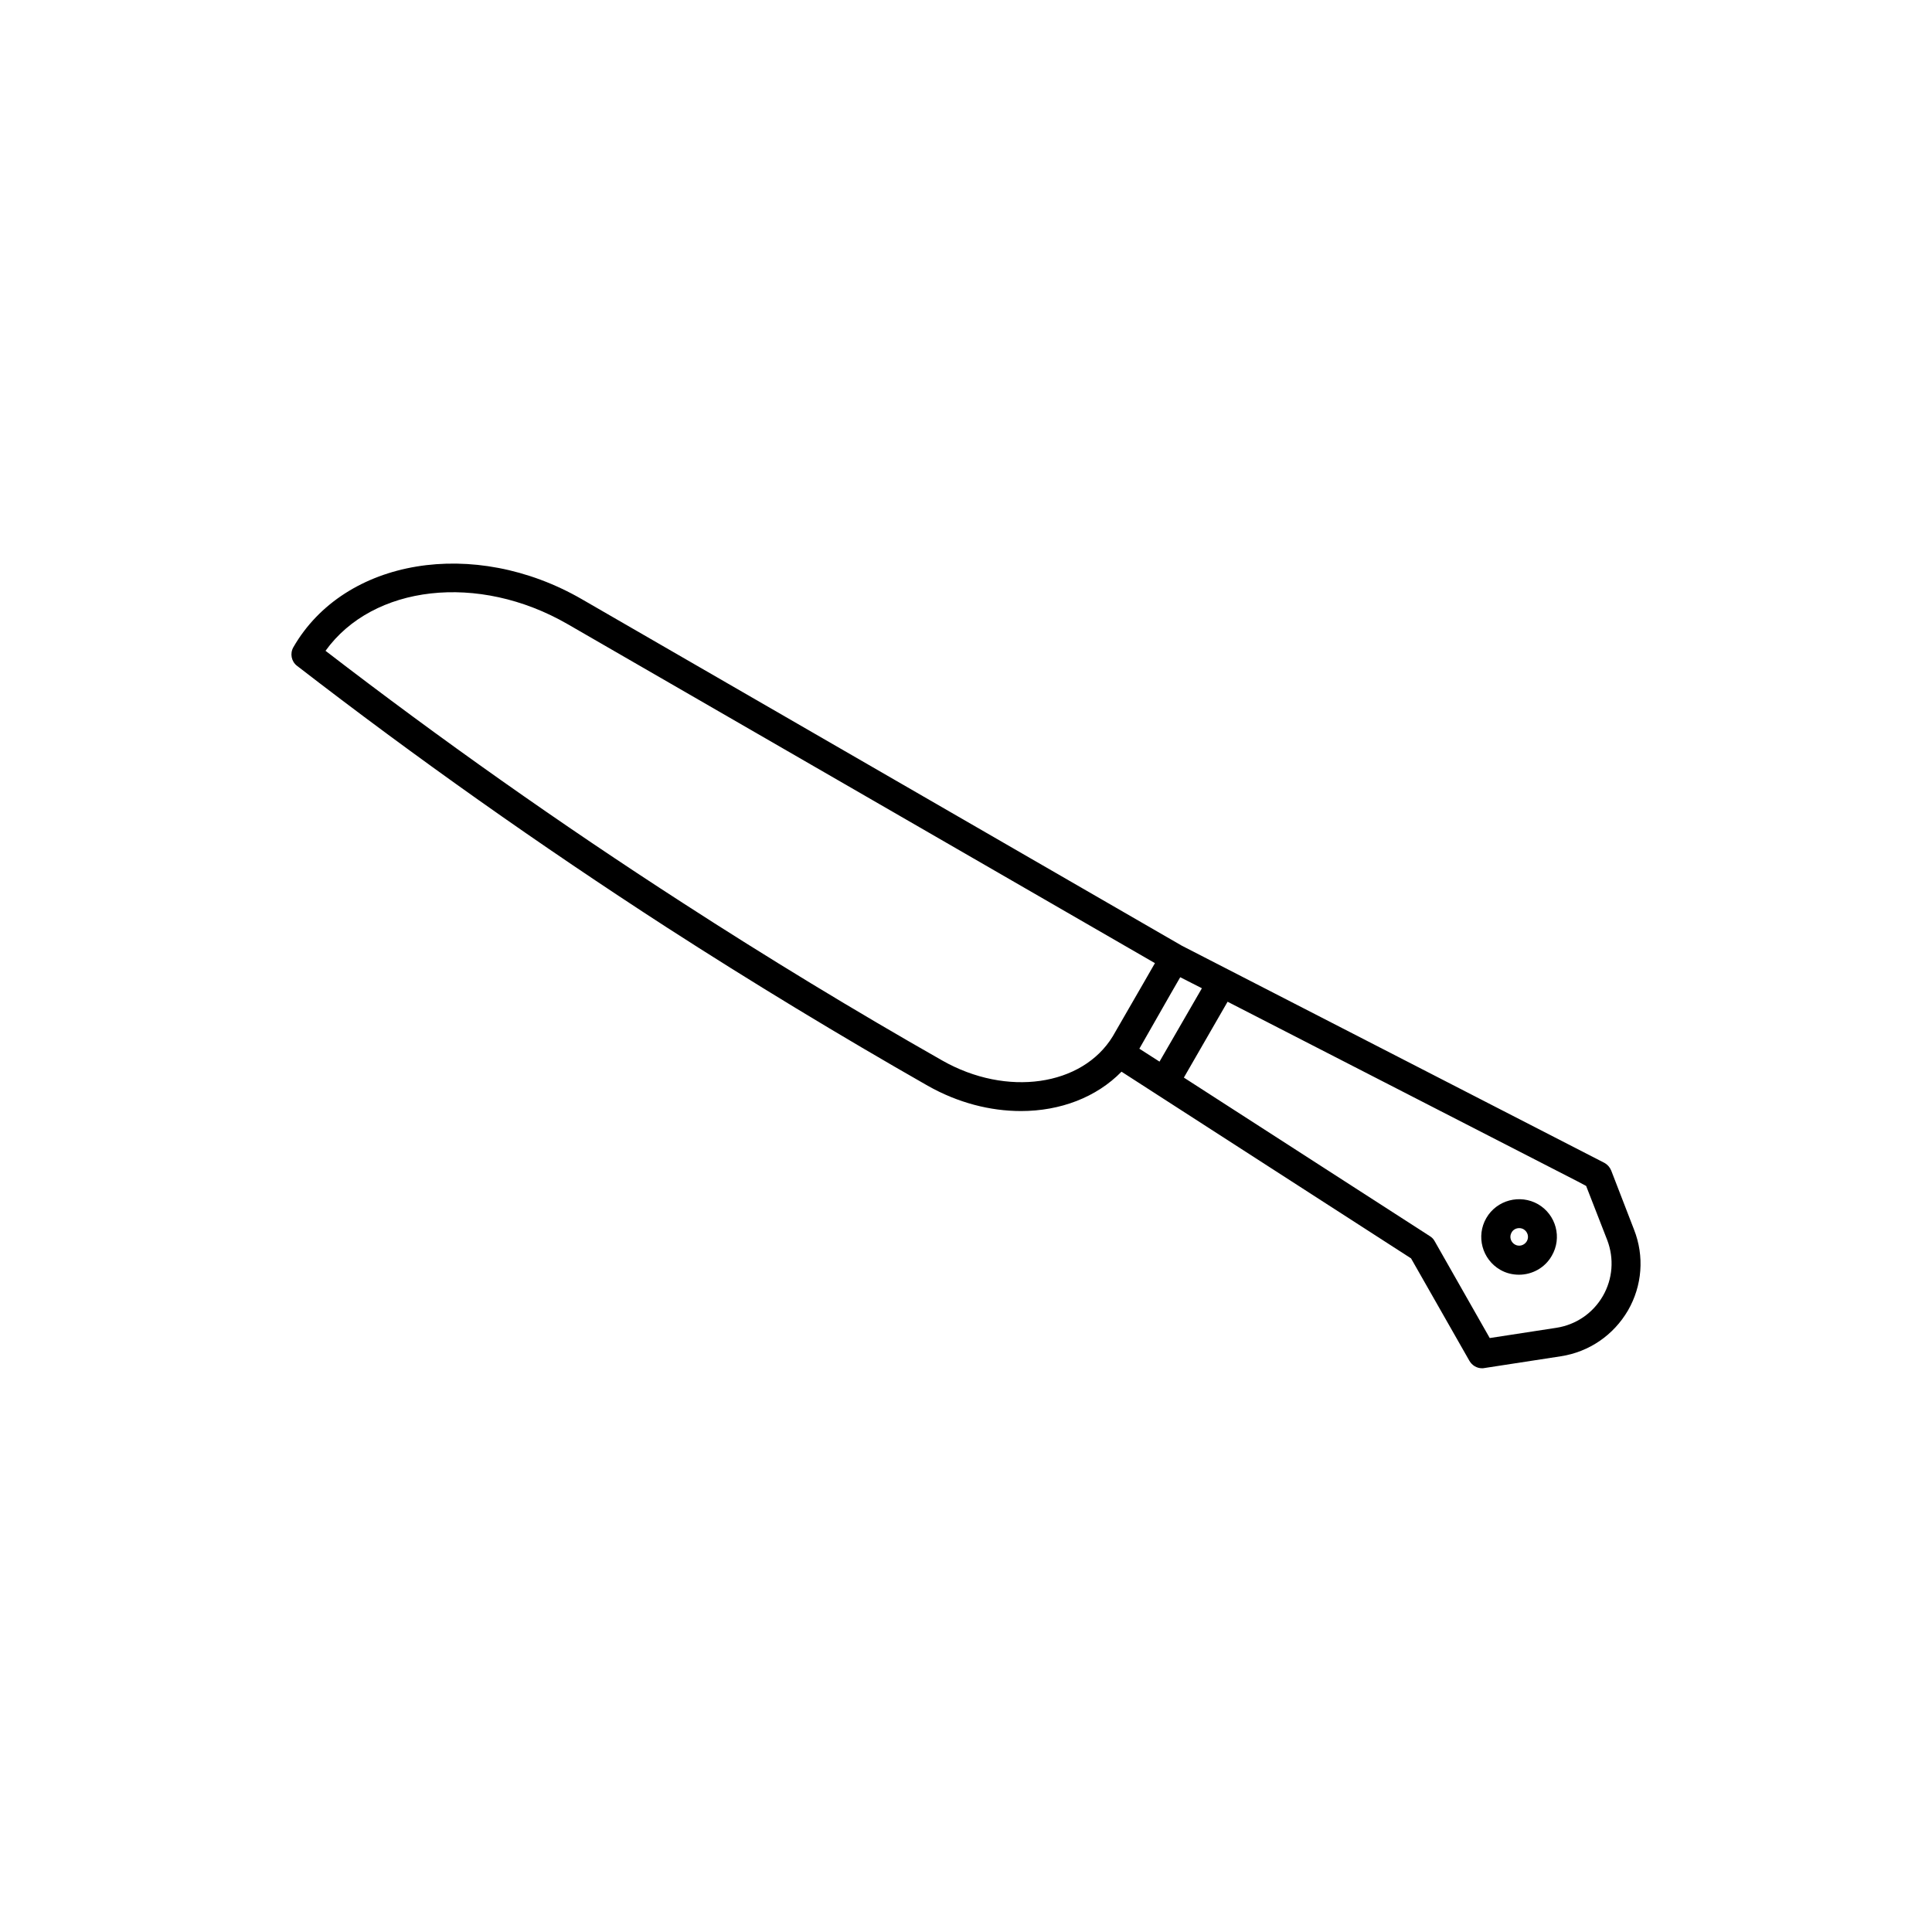
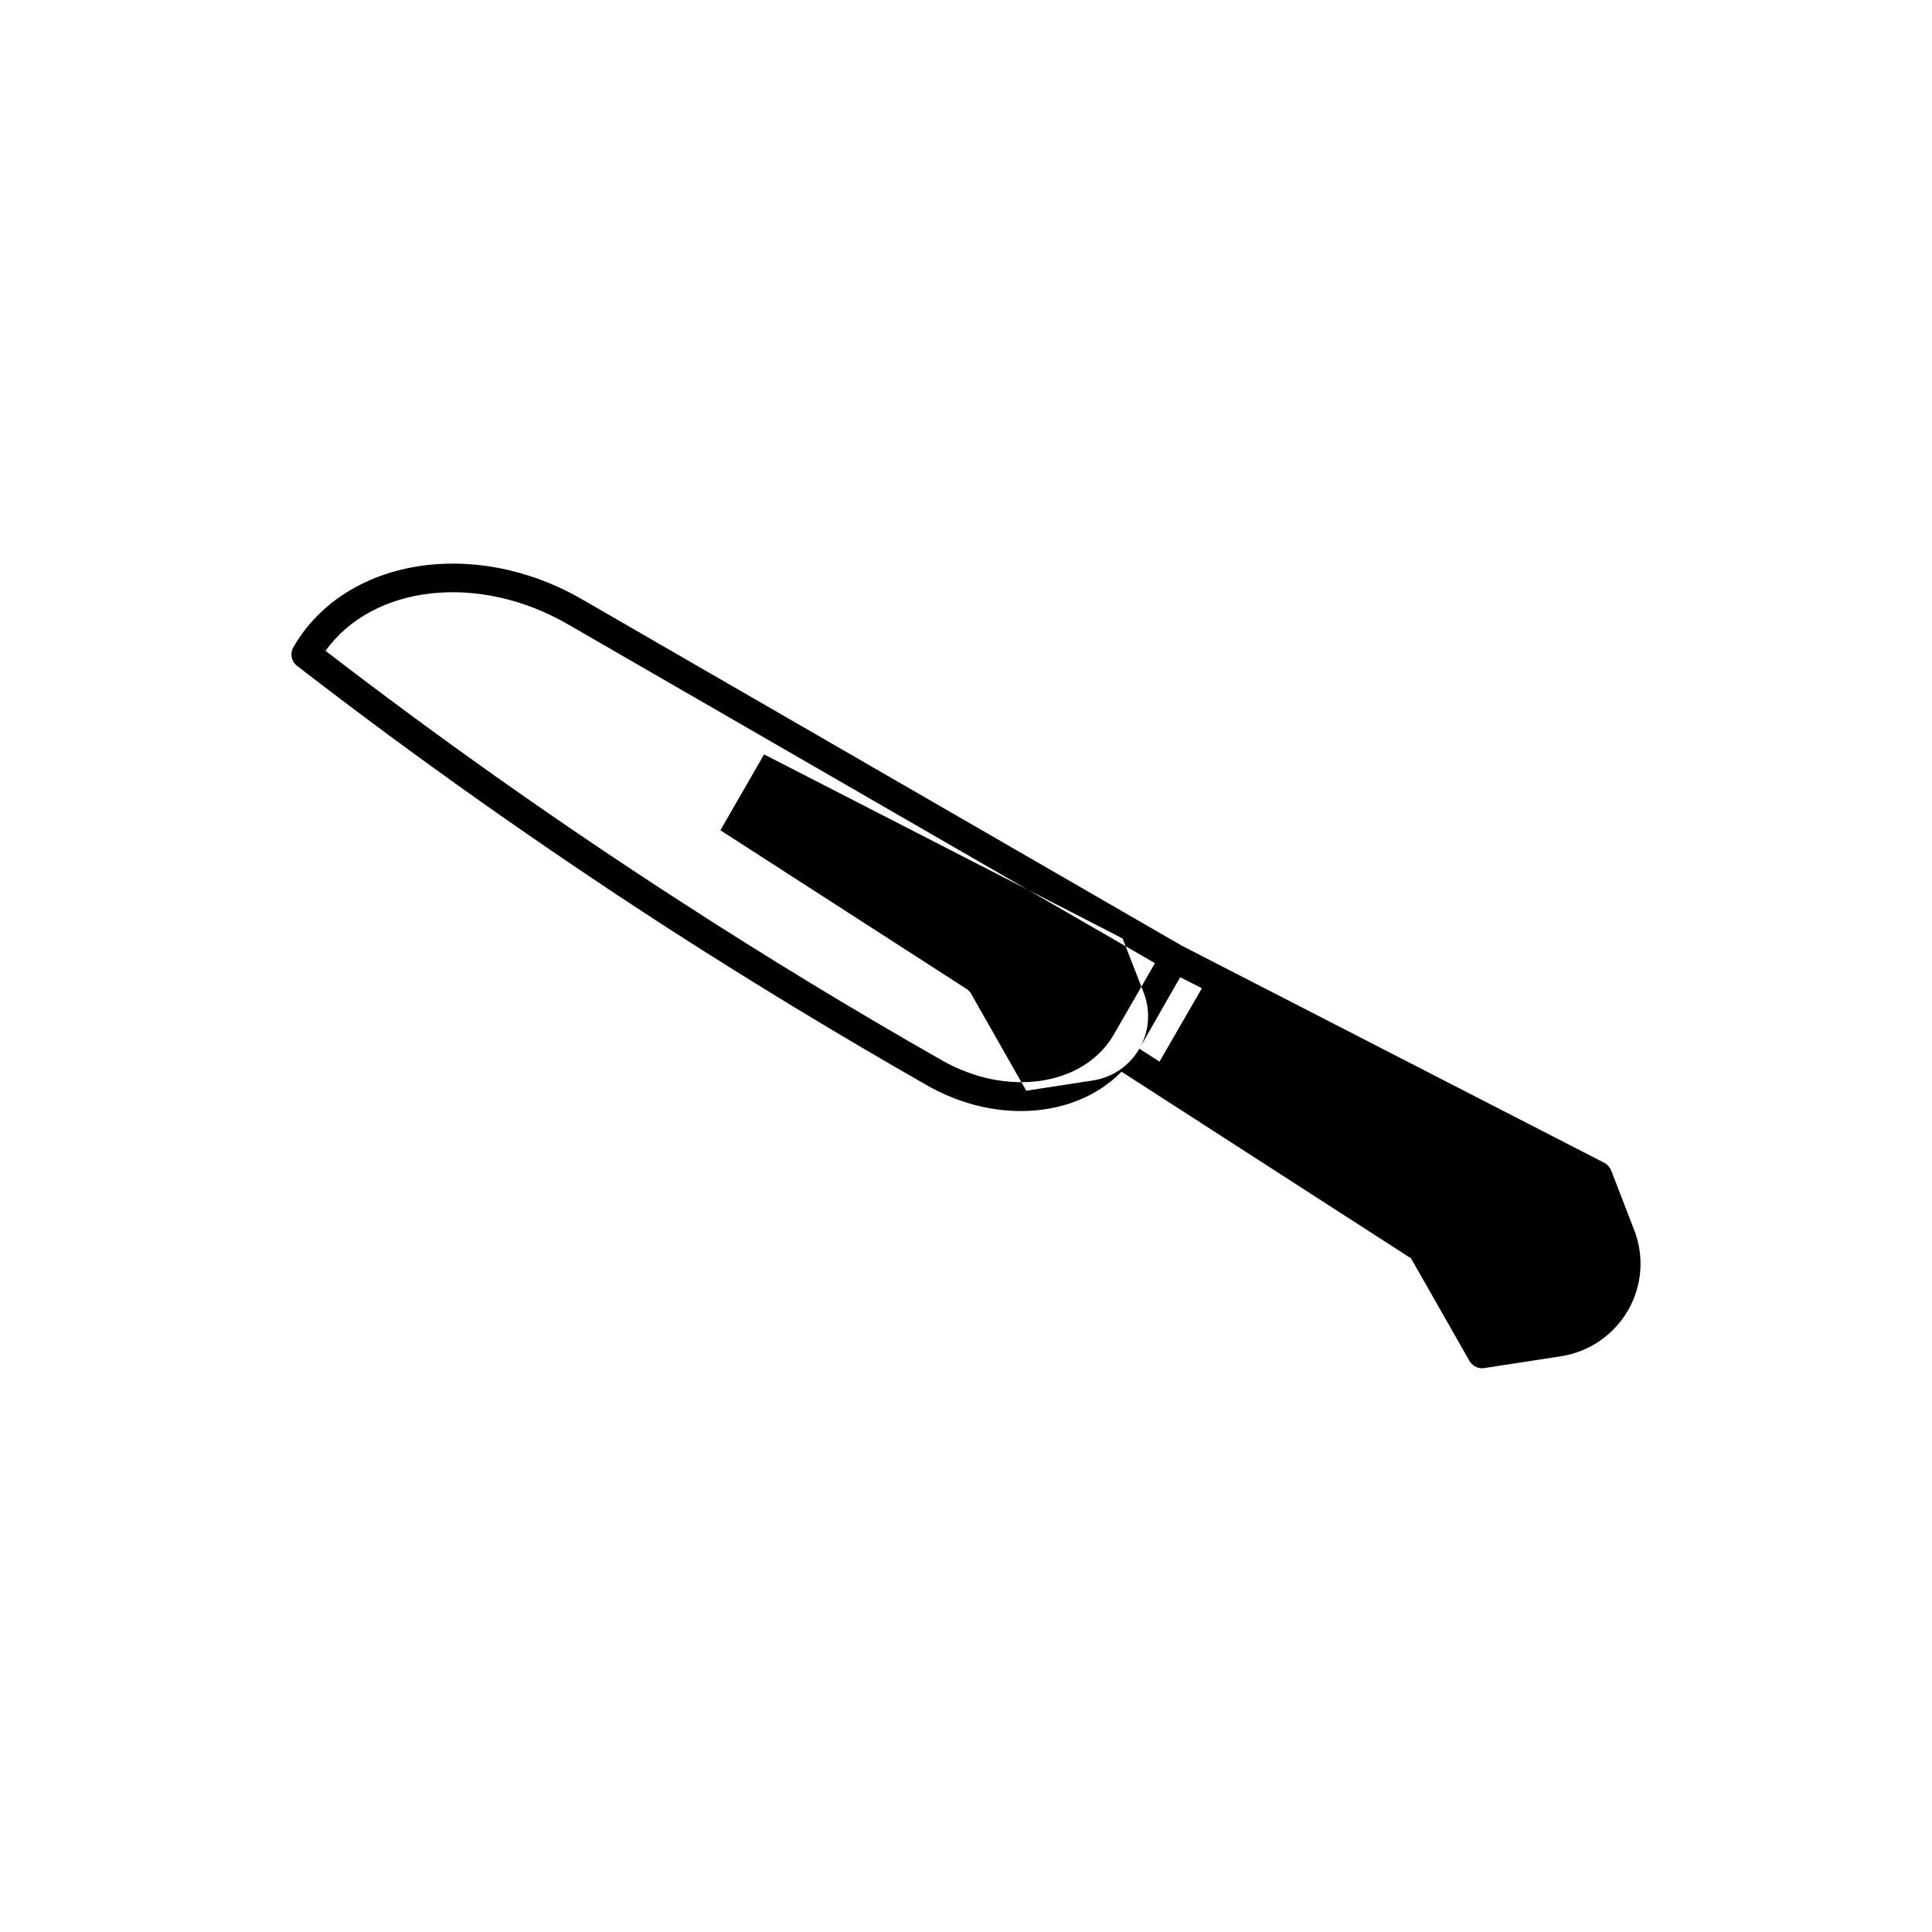
<svg xmlns="http://www.w3.org/2000/svg" fill="#000000" width="800px" height="800px" version="1.1" viewBox="144 144 512 512">
  <g>
-     <path d="m570.99 454.21c-0.352-0.855-0.957-1.562-1.762-2.016l-112.05-57.582-158.95-91.797c-28.566-16.523-62.926-10.832-76.477 12.695-0.957 1.664-0.555 3.777 0.957 4.938 31.488 24.336 64.438 47.609 97.992 69.324 22.57 14.559 45.848 28.668 69.172 41.969 8.012 4.535 16.574 6.699 24.688 6.699 10.43 0 20-3.629 26.652-10.43l76.73 49.473 15.469 27.156c0.707 1.211 1.965 1.965 3.324 1.965 0.203 0 0.402 0 0.605-0.051l20.305-3.125c7.508-1.16 13.957-5.594 17.785-12.141 3.777-6.551 4.383-14.359 1.613-21.41zm-132.1-35.566c-8.062 13.199-28.113 16.121-45.191 6.398-23.227-13.199-46.352-27.258-68.77-41.766-32.395-20.906-64.234-43.379-94.664-66.805 12.543-17.434 40.457-20.758 64.184-7.055l155.62 89.828-2.719 4.734zm7.051 3.273 8.363-14.66 2.469-4.281 5.742 2.922-11.234 19.445zm122.83 65.547c-2.621 4.535-7.106 7.609-12.293 8.414l-17.684 2.719-14.609-25.695c-0.301-0.555-0.754-1.008-1.258-1.309l-65.191-42.02 11.586-20.102 92.551 47.508 2.469 1.309 5.594 14.359c1.859 4.891 1.457 10.281-1.164 14.816z" />
-     <path d="m551.59 463.12c-4.785-2.719-10.934-1.109-13.703 3.68-2.769 4.785-1.109 10.934 3.68 13.703 1.562 0.906 3.273 1.309 4.988 1.309 3.477 0 6.852-1.812 8.664-4.988 2.82-4.785 1.16-10.93-3.629-13.703zm-2.973 9.824c-0.656 1.109-2.066 1.512-3.176 0.855-1.109-0.656-1.512-2.066-0.855-3.176 0.402-0.754 1.211-1.16 2.016-1.16 0.402 0 0.805 0.102 1.16 0.301 1.109 0.66 1.512 2.07 0.855 3.18z" />
+     <path d="m570.99 454.21c-0.352-0.855-0.957-1.562-1.762-2.016l-112.05-57.582-158.95-91.797c-28.566-16.523-62.926-10.832-76.477 12.695-0.957 1.664-0.555 3.777 0.957 4.938 31.488 24.336 64.438 47.609 97.992 69.324 22.57 14.559 45.848 28.668 69.172 41.969 8.012 4.535 16.574 6.699 24.688 6.699 10.43 0 20-3.629 26.652-10.43l76.73 49.473 15.469 27.156c0.707 1.211 1.965 1.965 3.324 1.965 0.203 0 0.402 0 0.605-0.051l20.305-3.125c7.508-1.16 13.957-5.594 17.785-12.141 3.777-6.551 4.383-14.359 1.613-21.41zm-132.1-35.566c-8.062 13.199-28.113 16.121-45.191 6.398-23.227-13.199-46.352-27.258-68.77-41.766-32.395-20.906-64.234-43.379-94.664-66.805 12.543-17.434 40.457-20.758 64.184-7.055l155.62 89.828-2.719 4.734zm7.051 3.273 8.363-14.66 2.469-4.281 5.742 2.922-11.234 19.445zc-2.621 4.535-7.106 7.609-12.293 8.414l-17.684 2.719-14.609-25.695c-0.301-0.555-0.754-1.008-1.258-1.309l-65.191-42.02 11.586-20.102 92.551 47.508 2.469 1.309 5.594 14.359c1.859 4.891 1.457 10.281-1.164 14.816z" />
  </g>
</svg>